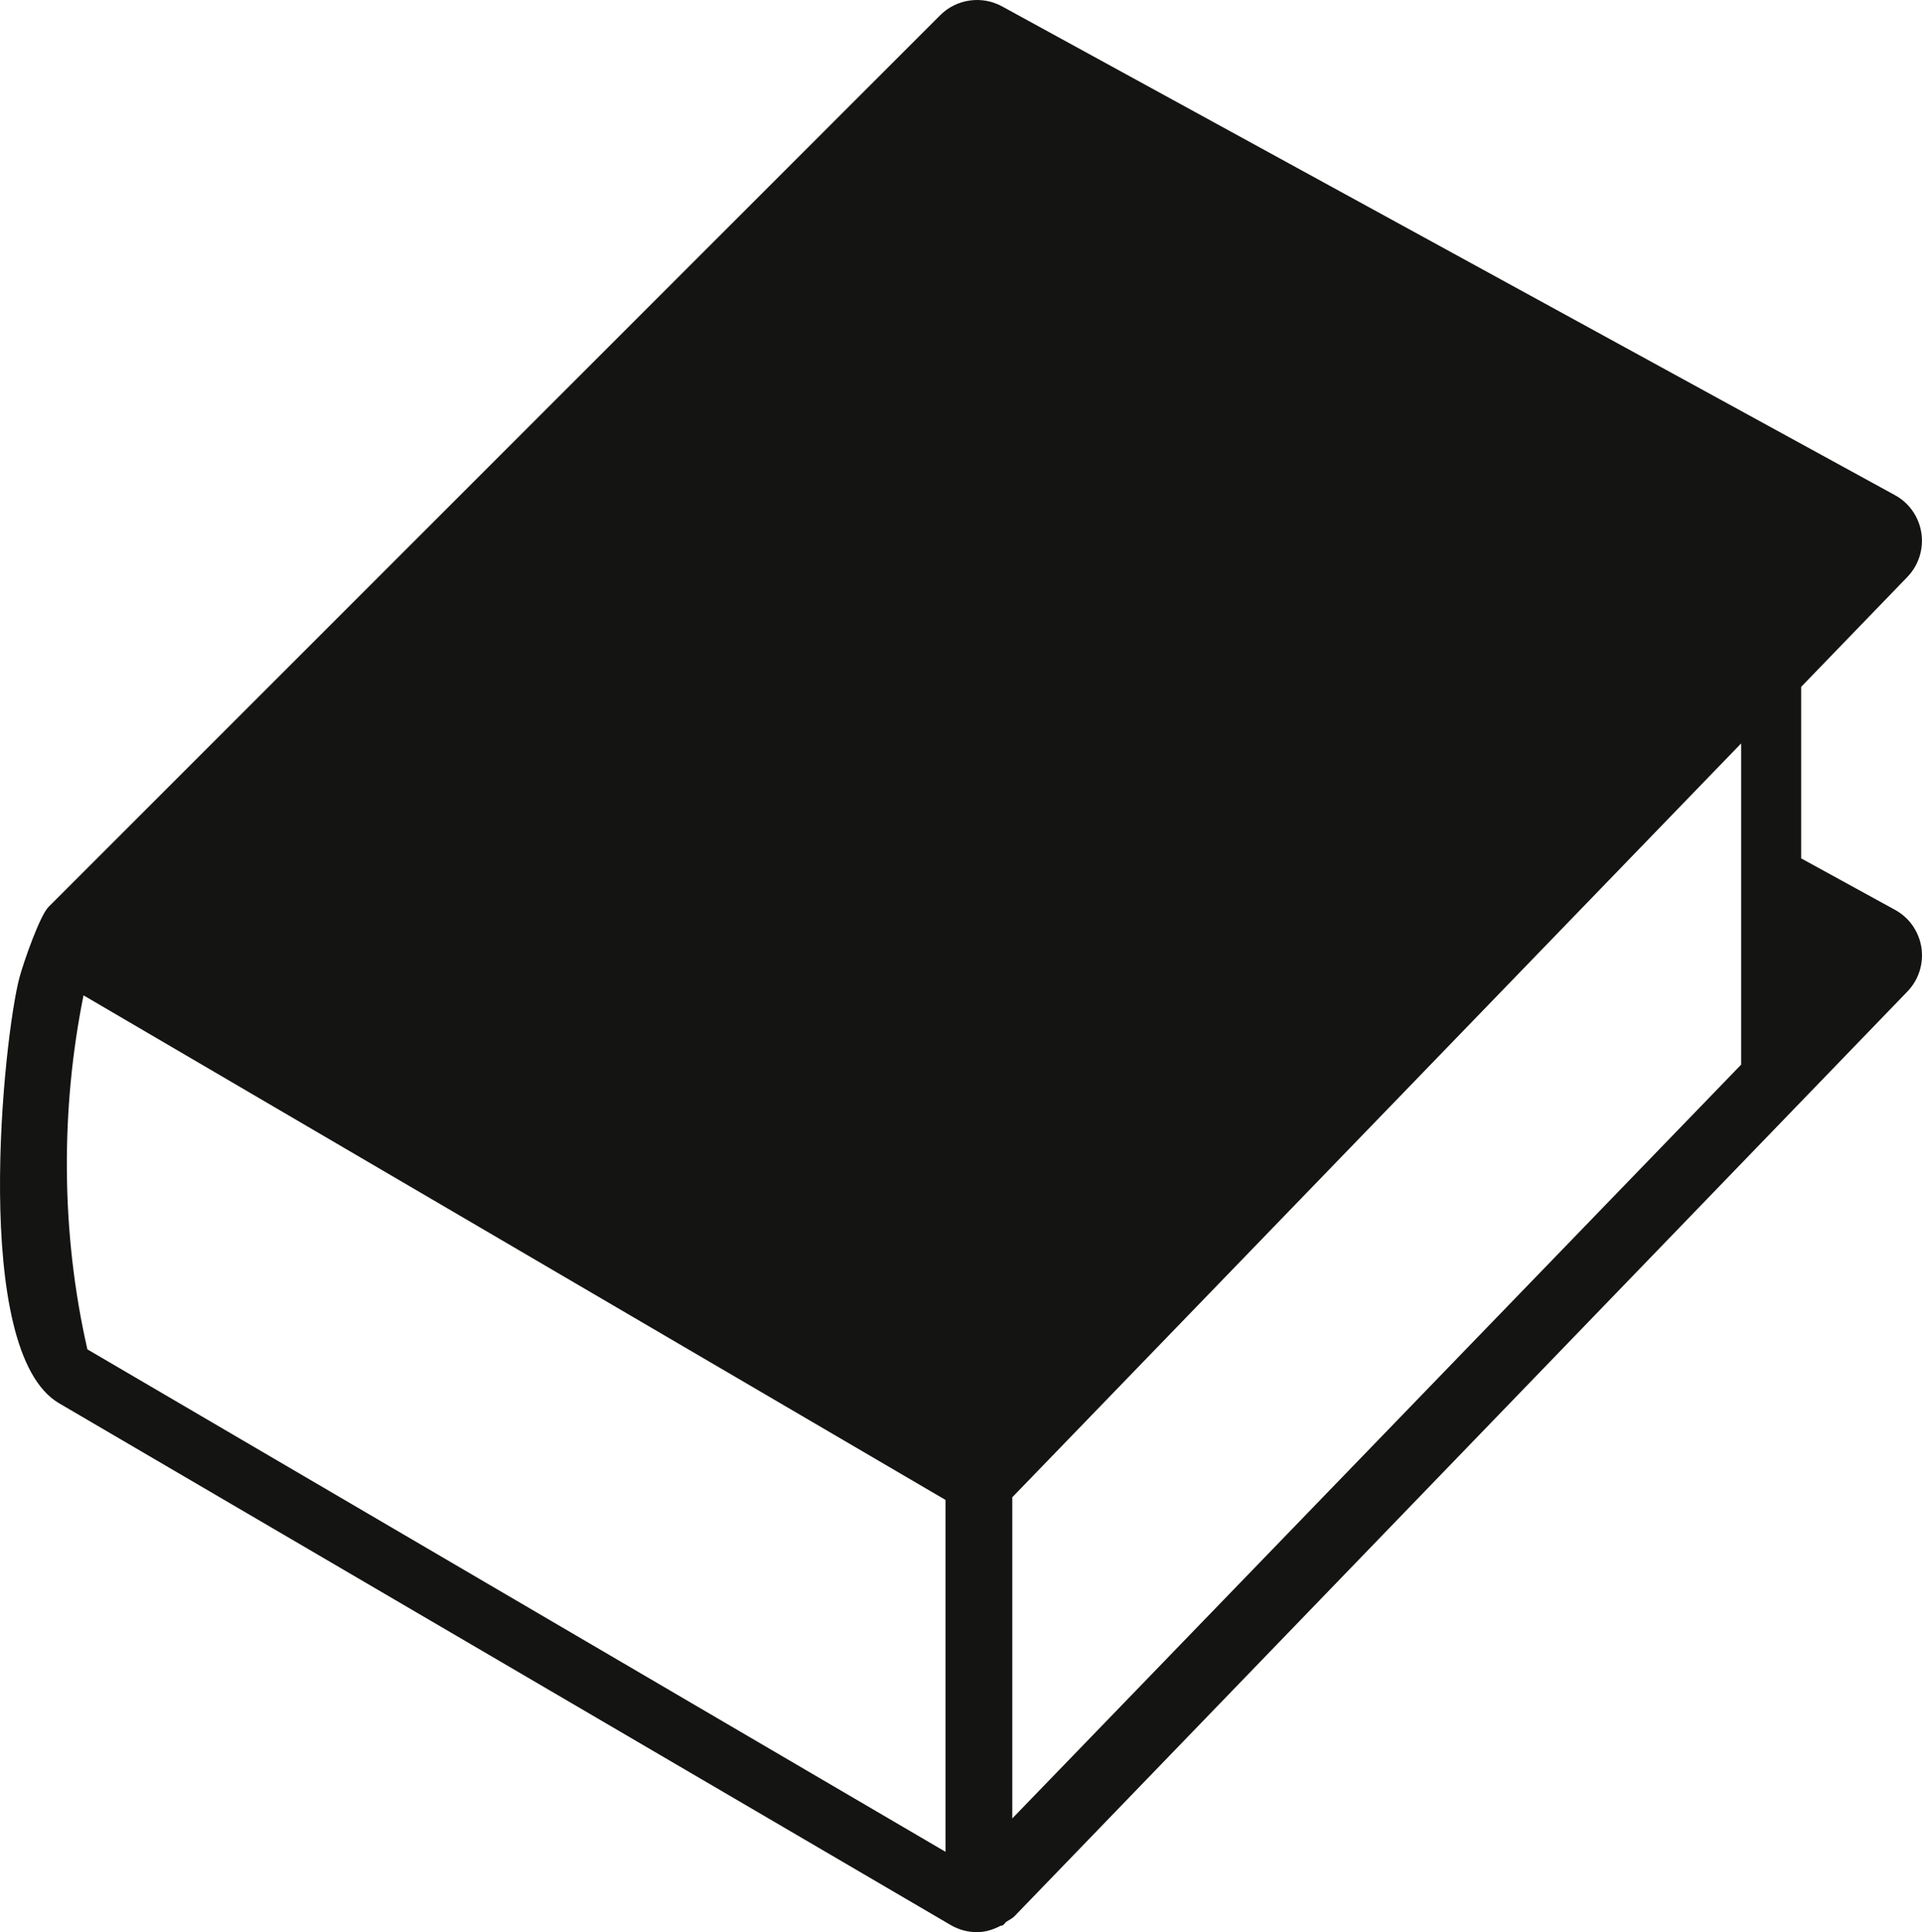
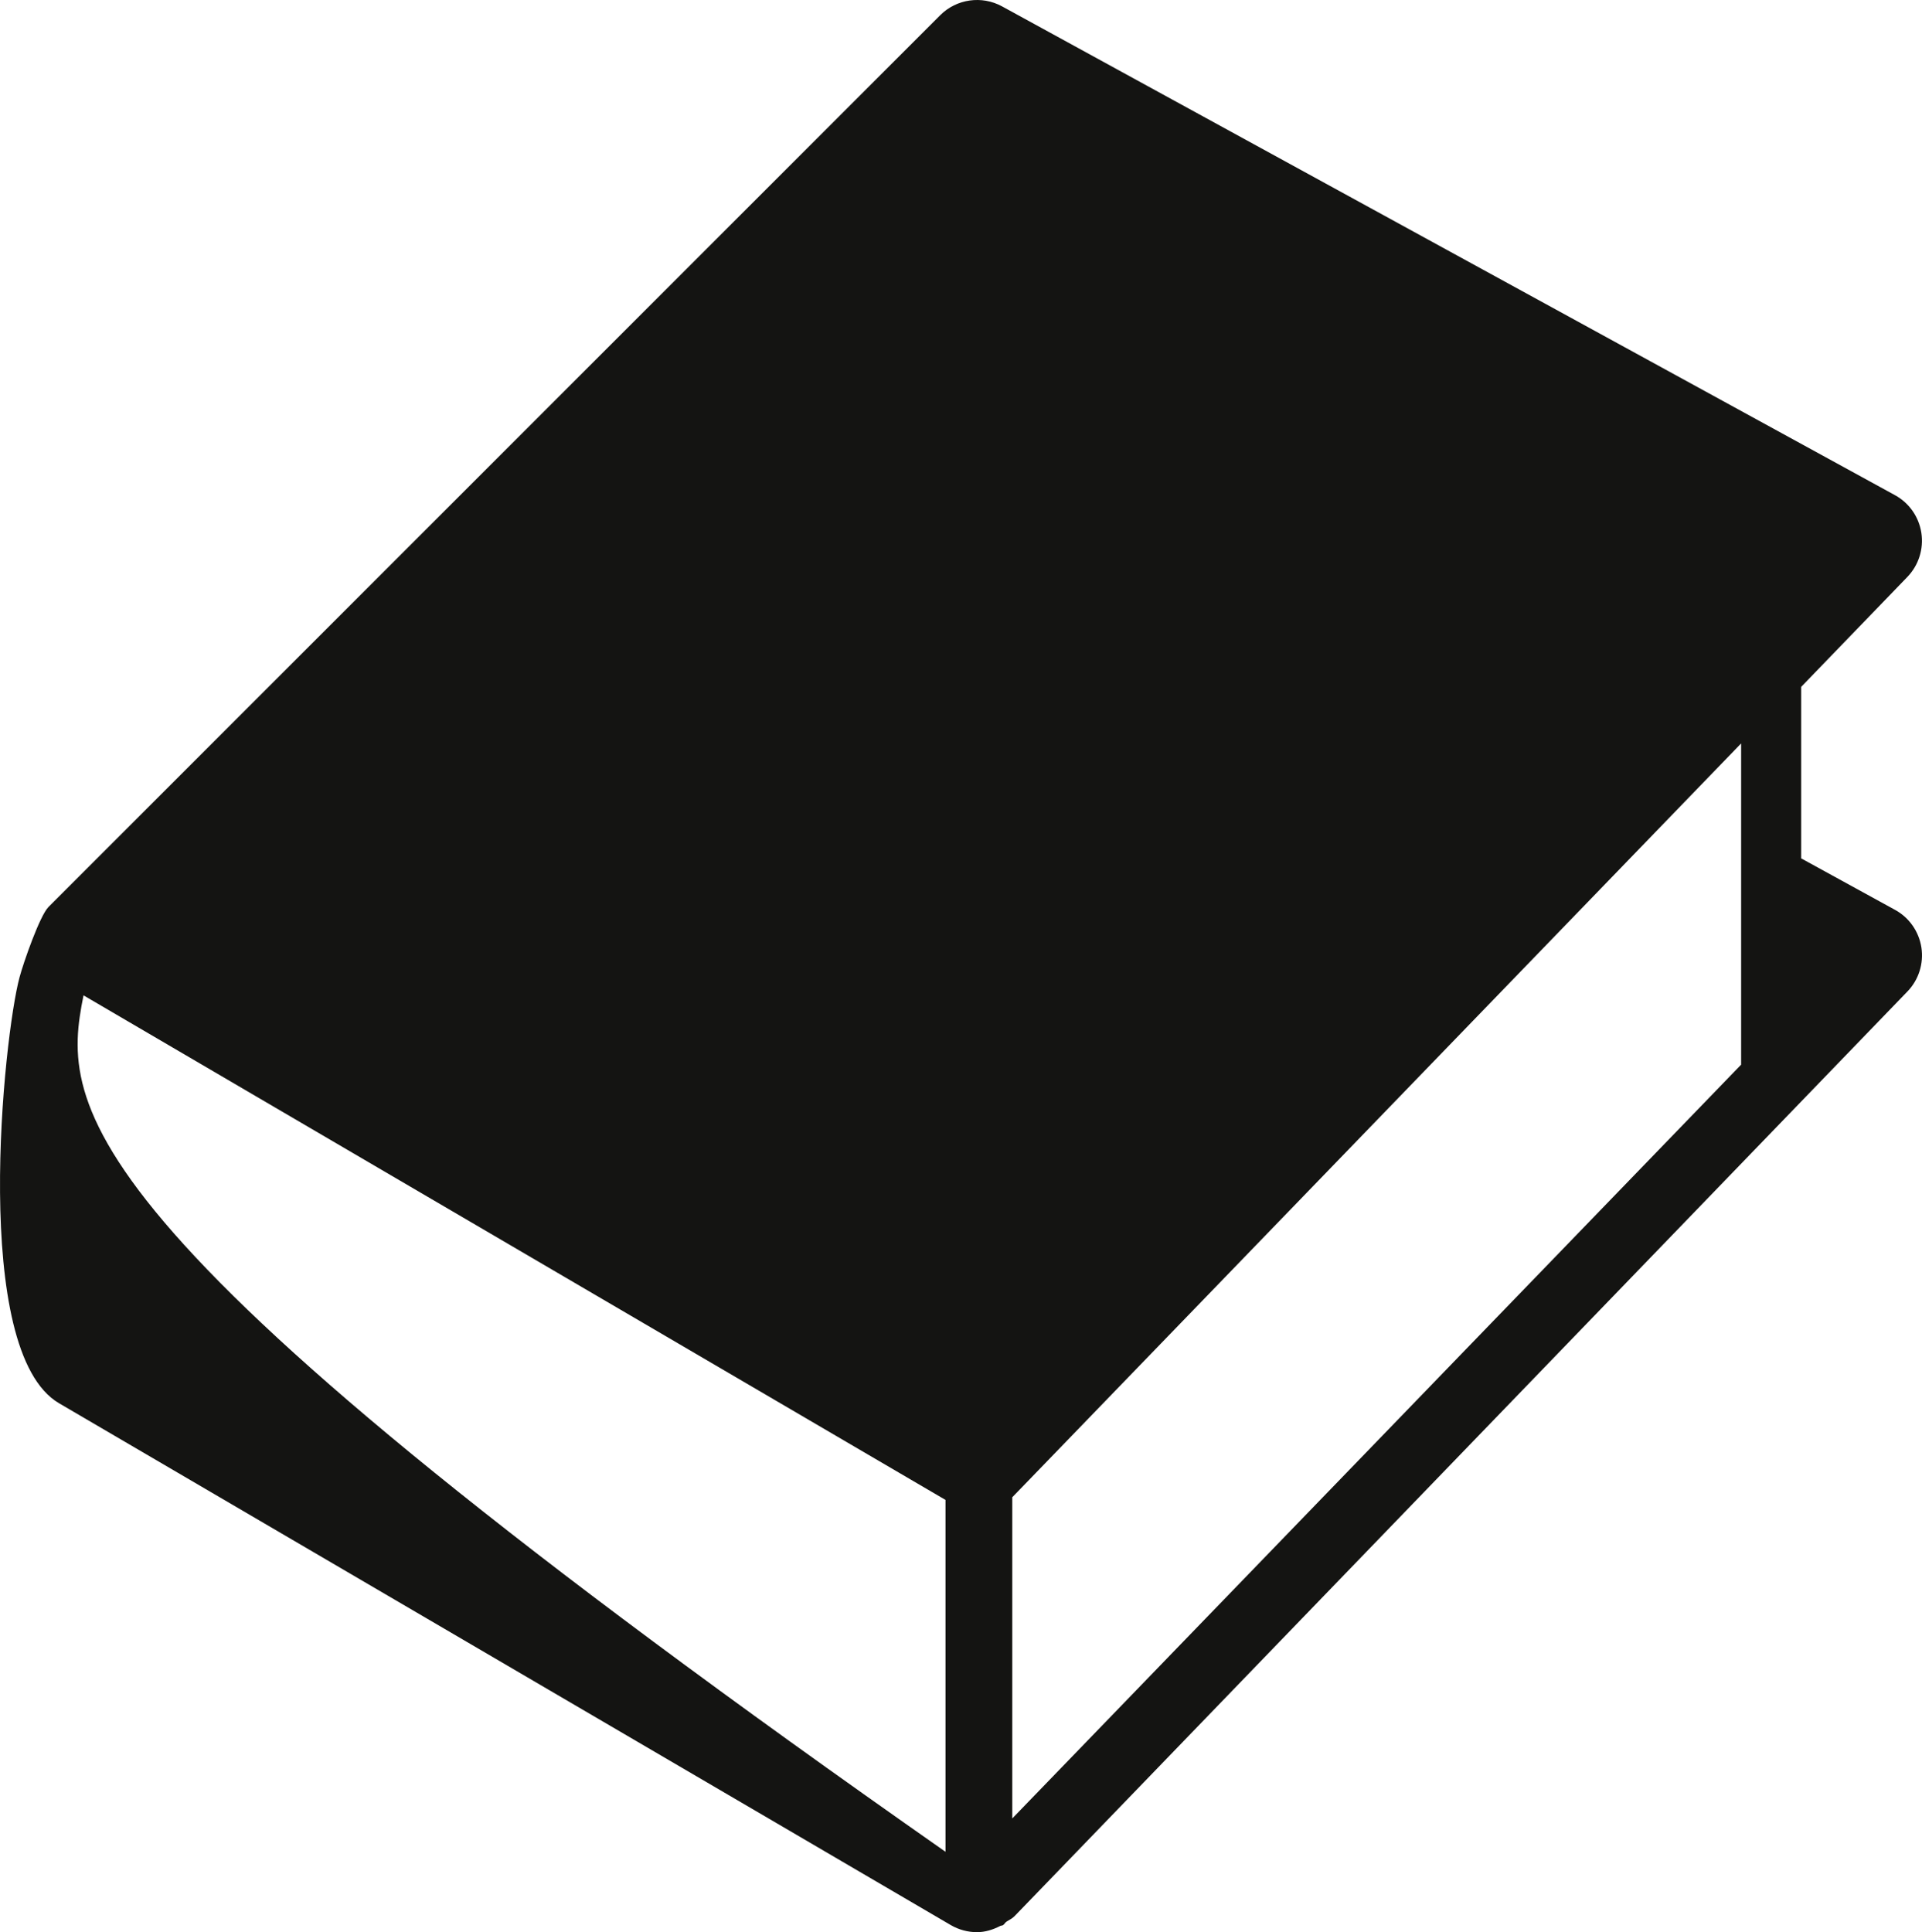
<svg xmlns="http://www.w3.org/2000/svg" version="1.1" x="0px" y="0px" width="45.768px" height="46.01px" viewBox="0 0 45.768 46.01" style="enable-background:new 0 0 45.768 46.01;" xml:space="preserve">
  <style type="text/css">
	.st0{fill:#141412;}
</style>
  <defs>
</defs>
-   <path class="st0" d="M45.124,21.665l-2.234-1.225v-4.083l2.53-2.619c0.267-0.277,0.391-0.665,0.333-1.047  c-0.058-0.382-0.29-0.715-0.629-0.9L23.86,0.151c-0.481-0.262-1.082-0.178-1.471,0.211L1.155,21.597  c-0.207,0.207-0.593,1.315-0.689,1.672c-0.379,1.4-1.174,8.91,0.94,10.146L22.64,45.841c0.195,0.113,0.409,0.169,0.626,0.169  c0.193,0,0.38-0.059,0.553-0.148c0.02-0.011,0.043-0.006,0.062-0.017c0.035-0.02,0.05-0.059,0.082-0.082  c0.065-0.044,0.137-0.074,0.194-0.132L45.421,23.61c0.267-0.276,0.391-0.664,0.333-1.046C45.695,22.182,45.463,21.849,45.124,21.665  z M41.461,25.352l-17.356,17.95v-7.648l17.356-17.951V25.352z M1.989,23.702l20.526,12.015v8.379L2.081,32.132  C1.444,29.341,1.446,26.396,1.989,23.702z" />
+   <path class="st0" d="M45.124,21.665l-2.234-1.225v-4.083l2.53-2.619c0.267-0.277,0.391-0.665,0.333-1.047  c-0.058-0.382-0.29-0.715-0.629-0.9L23.86,0.151c-0.481-0.262-1.082-0.178-1.471,0.211L1.155,21.597  c-0.207,0.207-0.593,1.315-0.689,1.672c-0.379,1.4-1.174,8.91,0.94,10.146L22.64,45.841c0.195,0.113,0.409,0.169,0.626,0.169  c0.193,0,0.38-0.059,0.553-0.148c0.02-0.011,0.043-0.006,0.062-0.017c0.035-0.02,0.05-0.059,0.082-0.082  c0.065-0.044,0.137-0.074,0.194-0.132L45.421,23.61c0.267-0.276,0.391-0.664,0.333-1.046C45.695,22.182,45.463,21.849,45.124,21.665  z M41.461,25.352l-17.356,17.95v-7.648l17.356-17.951V25.352z M1.989,23.702l20.526,12.015v8.379C1.444,29.341,1.446,26.396,1.989,23.702z" />
</svg>